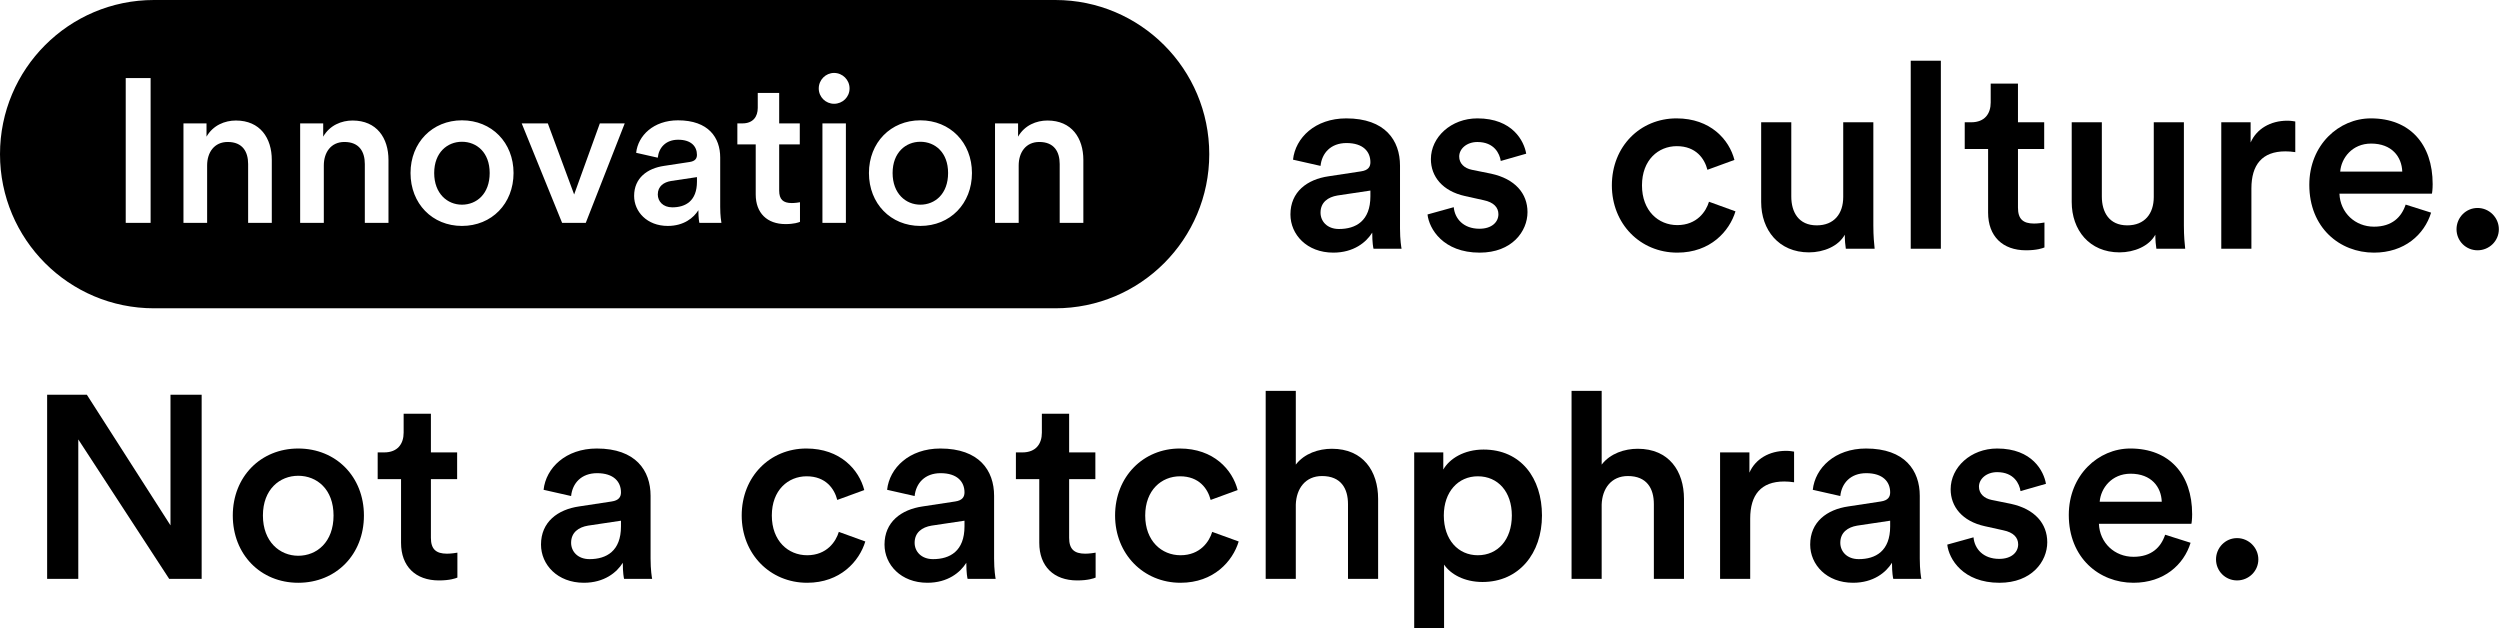
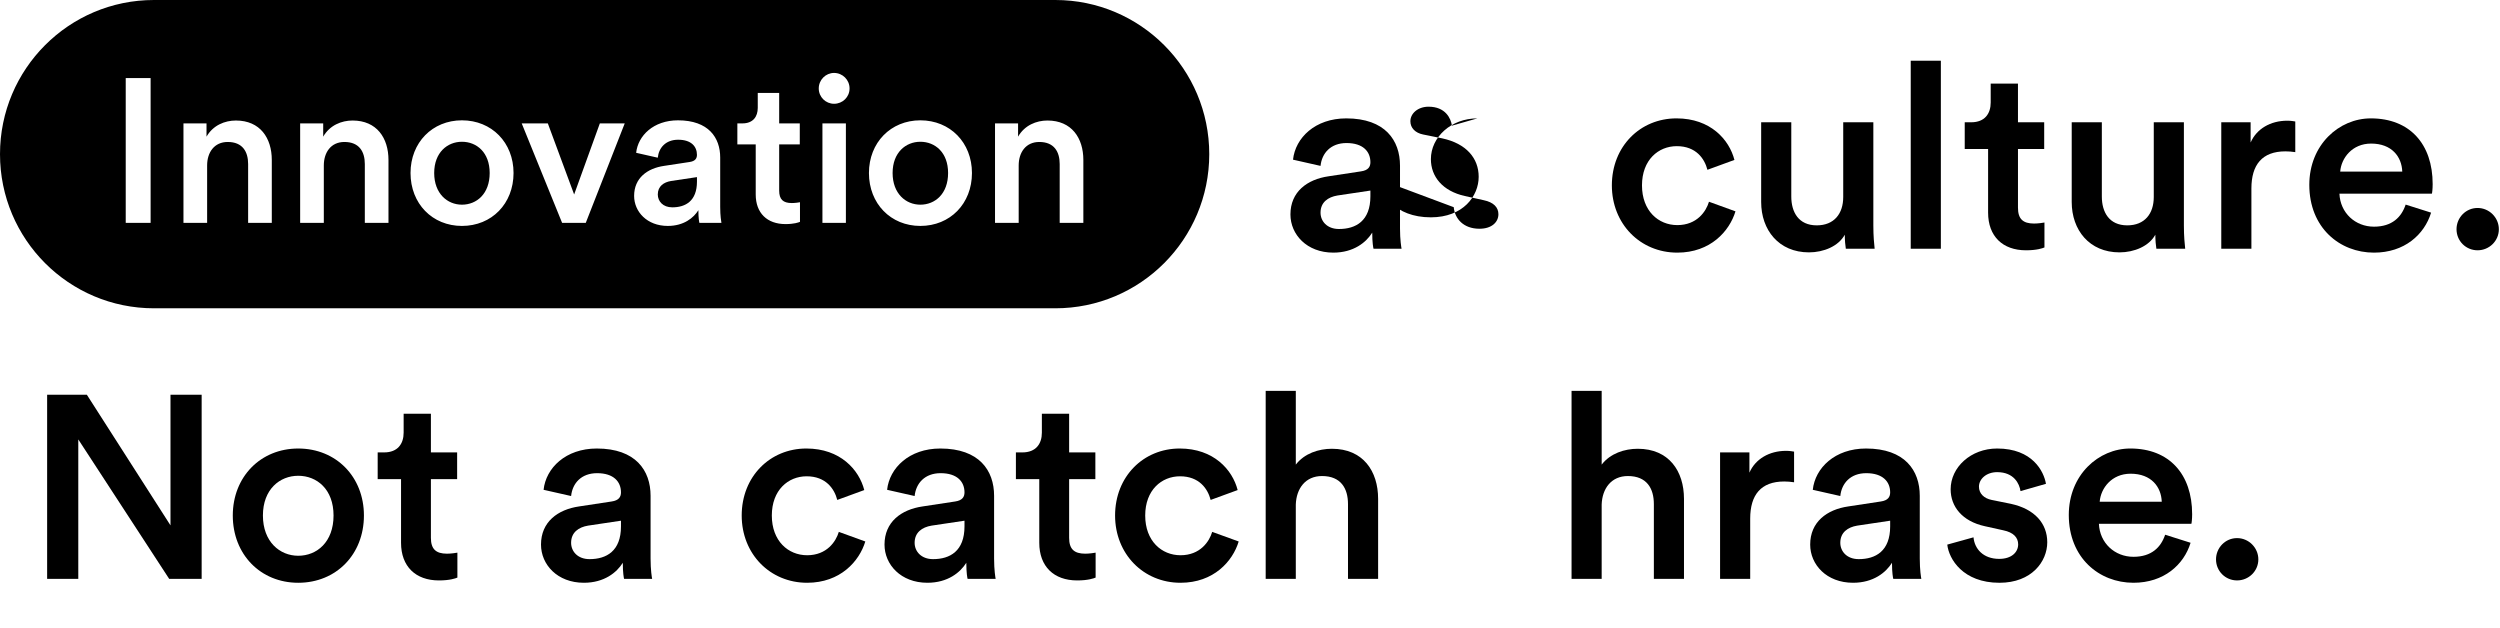
<svg xmlns="http://www.w3.org/2000/svg" version="1.1" id="Ebene_1" x="0px" y="0px" viewBox="0 0 4054.55 1018.85" style="enable-background:new 0 0 4054.55 1018.85;" xml:space="preserve">
  <style type="text/css"> .st0{enable-background:new ;} </style>
  <g>
    <g id="Second_Line-6_00000022536667857204431330000000023764104133578926_" transform="translate(1.5 4.25)">
      <g class="st0">
        <path d="M272.88,934.57L125.47,708.41v226.16H74.94v-298.6h64.44l135.62,211.84V635.97h50.54v298.6H272.88z" />
        <path d="M588.72,831.81c0,63.18-45.06,109.09-106.55,109.09c-61.06,0-106.13-45.91-106.13-109.09 c0-62.74,45.07-108.65,106.13-108.65C543.66,723.16,588.72,769.06,588.72,831.81z M539.45,831.81 c0-42.53-26.95-64.44-57.28-64.44c-29.9,0-57.27,21.9-57.27,64.44c0,42.55,27.37,65.28,57.27,65.28 C512.49,897.09,539.45,874.77,539.45,831.81z" />
        <path d="M697.35,729.47h42.54v43.38h-42.54v95.19c0,18.11,8.01,25.69,26.11,25.69c6.74,0,14.74-1.26,16.85-1.68v40.43 c-2.95,1.27-12.21,4.63-29.9,4.63c-37.91,0-61.49-22.74-61.49-61.06V772.85h-37.9v-43.38h10.53c21.9,0,31.58-13.9,31.58-32.01 v-30.74h44.22V729.47z" />
        <path d="M937.8,817.07l52.65-8c11.79-1.69,15.16-7.58,15.16-14.75c0-17.26-11.79-31.16-38.75-31.16 c-25.69,0-40.01,16.43-42.12,37.06l-44.64-10.1c3.79-35.38,35.8-66.96,86.34-66.96c63.17,0,87.18,35.79,87.18,76.64v101.92 c0,18.54,2.11,30.75,2.53,32.85h-45.48c-0.42-1.26-2.1-9.68-2.1-26.11c-9.69,15.58-29.9,32.43-63.17,32.43 c-42.96,0-69.49-29.48-69.49-61.91C875.89,842.34,902.84,822.13,937.8,817.07z M1005.61,849.5v-9.27l-53.49,8 c-15.16,2.53-27.38,10.95-27.38,27.8c0,13.9,10.53,26.53,29.9,26.53C982.02,902.57,1005.61,889.51,1005.61,849.5z" />
        <path d="M1250.26,831.81c0,41.28,26.53,64.44,57.27,64.44c32.01,0,46.75-22.31,51.38-37.89l42.96,15.58 c-9.69,32.01-40.43,66.96-94.34,66.96c-60.22,0-106.13-46.75-106.13-109.09c0-63.17,45.91-108.65,104.87-108.65 c55.17,0,85.5,34.53,93.92,67.39l-43.8,16c-4.64-18.12-18.53-38.33-49.7-38.33C1276.79,768.22,1250.26,790.54,1250.26,831.81z" />
        <path d="M1494.93,817.07l52.65-8c11.79-1.69,15.16-7.58,15.16-14.75c0-17.26-11.79-31.16-38.75-31.16 c-25.69,0-40.01,16.43-42.12,37.06l-44.64-10.1c3.79-35.38,35.8-66.96,86.33-66.96c63.18,0,87.18,35.79,87.18,76.64v101.92 c0,18.54,2.1,30.75,2.53,32.85h-45.48c-0.42-1.26-2.11-9.68-2.11-26.11c-9.69,15.58-29.9,32.43-63.17,32.43 c-42.96,0-69.49-29.48-69.49-61.91C1433.02,842.34,1459.97,822.13,1494.93,817.07z M1562.73,849.5v-9.27l-53.49,8 c-15.16,2.53-27.38,10.95-27.38,27.8c0,13.9,10.53,26.53,29.9,26.53C1539.15,902.57,1562.73,889.51,1562.73,849.5z" />
        <path d="M1732.44,729.47h42.54v43.38h-42.54v95.19c0,18.11,8.01,25.69,26.11,25.69c6.74,0,14.74-1.26,16.85-1.68v40.43 c-2.95,1.27-12.21,4.63-29.9,4.63c-37.91,0-61.49-22.74-61.49-61.06V772.85h-37.9v-43.38h10.53c21.9,0,31.58-13.9,31.58-32.01 v-30.74h44.22V729.47z" />
        <path d="M1855.82,831.81c0,41.28,26.53,64.44,57.27,64.44c32.01,0,46.75-22.31,51.38-37.89l42.96,15.58 c-9.68,32.01-40.43,66.96-94.34,66.96c-60.22,0-106.13-46.75-106.13-109.09c0-63.17,45.91-108.65,104.87-108.65 c55.17,0,85.5,34.53,93.92,67.39l-43.8,16c-4.63-18.12-18.53-38.33-49.7-38.33C1882.35,768.22,1855.82,790.54,1855.82,831.81z" />
        <path d="M2100.07,934.57h-48.86V629.65h48.86v119.61c13.9-18.11,37.06-25.69,58.54-25.69c50.54,0,74.96,36.21,74.96,81.27v129.72 h-48.86V813.28c0-25.26-11.37-45.48-42.11-45.48c-26.95,0-41.69,20.22-42.54,46.33V934.57z" />
-         <path d="M2292.08,1014.6V729.47h47.18v27.8c10.1-17.68,33.69-32.43,65.28-32.43c60.65,0,94.76,46.33,94.76,106.97 c0,61.5-37.48,107.82-96.45,107.82c-29.48,0-51.8-12.63-62.33-28.21v103.19H2292.08z M2395.27,768.22 c-32.01,0-55.17,25.27-55.17,63.59c0,39.17,23.16,64.44,55.17,64.44c32.43,0,55.17-25.26,55.17-64.44 C2450.44,793.49,2428.12,768.22,2395.27,768.22z" />
        <path d="M2596.13,934.57h-48.85V629.65h48.85v119.61c13.9-18.11,37.06-25.69,58.54-25.69c50.54,0,74.96,36.21,74.96,81.27v129.72 h-48.86V813.28c0-25.26-11.37-45.48-42.11-45.48c-26.95,0-41.69,20.22-42.54,46.33V934.57z" />
        <path d="M2908.18,777.9c-5.47-0.83-10.95-1.26-16-1.26c-37.91,0-55.17,21.9-55.17,60.22v97.71h-48.86V729.47h47.59v32.85 c9.69-22.32,32.43-35.38,59.38-35.38c5.9,0,10.95,0.85,13.05,1.27V777.9z" />
        <path d="M2996.19,817.07l52.65-8c11.79-1.69,15.16-7.58,15.16-14.75c0-17.26-11.8-31.16-38.75-31.16 c-25.69,0-40.01,16.43-42.11,37.06l-44.64-10.1c3.79-35.38,35.8-66.96,86.34-66.96c63.17,0,87.18,35.79,87.18,76.64v101.92 c0,18.54,2.1,30.75,2.53,32.85h-45.48c-0.42-1.26-2.11-9.68-2.11-26.11c-9.68,15.58-29.9,32.43-63.17,32.43 c-42.96,0-69.49-29.48-69.49-61.91C2934.28,842.34,2961.23,822.13,2996.19,817.07z M3064,849.5v-9.27l-53.49,8 c-15.16,2.53-27.37,10.95-27.37,27.8c0,13.9,10.53,26.53,29.9,26.53C3040.41,902.57,3064,889.51,3064,849.5z" />
        <path d="M3199.17,867.19c1.68,18.53,15.58,34.96,41.69,34.96c20.22,0,30.74-10.95,30.74-23.58c0-10.95-7.58-19.38-24-22.75 l-30.33-6.73c-36.22-8-55.17-31.58-55.17-59.81c0-35.8,32.85-66.12,75.39-66.12c57.28,0,75.81,37.06,79.18,57.27l-41.27,11.8 c-1.69-11.8-10.53-30.75-37.91-30.75c-17.27,0-29.48,10.95-29.48,23.59c0,10.95,8,18.95,20.64,21.48l31.17,6.31 c38.75,8.42,58.96,32.02,58.96,62.33c0,31.17-25.27,65.71-77.5,65.71c-59.38,0-82.13-38.75-84.65-61.91L3199.17,867.19z" />
        <path d="M3551.23,876.03c-10.95,35.8-43.38,64.86-92.66,64.86c-55.59,0-104.87-40.43-104.87-109.92 c0-64.86,48.02-107.82,99.82-107.82c63.17,0,100.24,41.69,100.24,106.55c0,8-0.85,14.75-1.26,15.58h-149.93 c1.26,31.17,25.69,53.5,56.01,53.5c29.49,0,44.64-15.59,51.38-35.8L3551.23,876.03z M3504.48,809.5 c-0.84-24.01-16.84-45.48-50.54-45.48c-30.74,0-48.43,23.58-50.12,45.48H3504.48z" />
        <path d="M3626.6,868.46c18.95,0,34.53,15.58,34.53,34.53s-15.58,34.11-34.53,34.11s-34.12-15.16-34.12-34.11 S3607.64,868.46,3626.6,868.46z" />
      </g>
    </g>
    <g id="First_Line-5_00000183958877705585439270000013923512747900558484_" transform="translate(-1038 434.25)">
      <g class="st0">
        <path d="M3192.74-148.35l52.65-8c11.79-1.69,15.16-7.58,15.16-14.75c0-17.26-11.79-31.16-38.75-31.16 c-25.69,0-40.01,16.43-42.12,37.06l-44.64-10.1c3.79-35.38,35.8-66.96,86.34-66.96c63.17,0,87.18,35.79,87.18,76.64V-63.7 c0,18.54,2.11,30.75,2.53,32.85h-45.48c-0.42-1.26-2.1-9.68-2.1-26.11c-9.69,15.58-29.9,32.43-63.17,32.43 c-42.96,0-69.49-29.48-69.49-61.91C3130.83-123.08,3157.78-143.29,3192.74-148.35z M3260.54-115.92v-9.27l-53.49,8 c-15.16,2.53-27.38,10.95-27.38,27.8c0,13.9,10.53,26.53,29.9,26.53C3236.96-62.85,3260.54-75.91,3260.54-115.92z" />
-         <path d="M3395.71-98.23c1.69,18.53,15.59,34.96,41.69,34.96c20.22,0,30.75-10.95,30.75-23.58c0-10.95-7.58-19.38-24.01-22.75 l-30.32-6.73c-36.22-8-55.17-31.58-55.17-59.81c0-35.8,32.85-66.12,75.39-66.12c57.27,0,75.81,37.06,79.18,57.27l-41.27,11.8 c-1.69-11.8-10.53-30.75-37.91-30.75c-17.27,0-29.48,10.95-29.48,23.59c0,10.95,8,18.95,20.63,21.48l31.17,6.31 c38.75,8.42,58.97,32.02,58.97,62.33c0,31.17-25.27,65.71-77.5,65.71c-59.38,0-82.13-38.75-84.65-61.91L3395.71-98.23z" />
+         <path d="M3395.71-98.23c1.69,18.53,15.59,34.96,41.69,34.96c20.22,0,30.75-10.95,30.75-23.58c0-10.95-7.58-19.38-24.01-22.75 l-30.32-6.73c-36.22-8-55.17-31.58-55.17-59.81c0-35.8,32.85-66.12,75.39-66.12l-41.27,11.8 c-1.69-11.8-10.53-30.75-37.91-30.75c-17.27,0-29.48,10.95-29.48,23.59c0,10.95,8,18.95,20.63,21.48l31.17,6.31 c38.75,8.42,58.97,32.02,58.97,62.33c0,31.17-25.27,65.71-77.5,65.71c-59.38,0-82.13-38.75-84.65-61.91L3395.71-98.23z" />
        <path d="M3701.01-133.61c0,41.28,26.53,64.44,57.28,64.44c32.01,0,46.75-22.31,51.38-37.89l42.96,15.58 c-9.69,32.01-40.43,66.96-94.34,66.96c-60.23,0-106.14-46.75-106.14-109.09c0-63.17,45.91-108.65,104.87-108.65 c55.17,0,85.49,34.53,93.92,67.39l-43.8,16c-4.63-18.12-18.53-38.33-49.7-38.33C3727.54-197.2,3701.01-174.88,3701.01-133.61z" />
        <path d="M3971.79-24.95c-48.86,0-77.5-36.22-77.5-81.71v-129.3h48.86v120.46c0,25.26,11.79,46.74,41.27,46.74 c28.22,0,42.96-18.95,42.96-45.91v-121.29h48.85v167.62c0,16.85,1.26,29.9,2.11,37.48h-46.75c-0.84-4.63-1.68-14.31-1.68-22.74 C4019.8-35.05,3995.8-24.95,3971.79-24.95z" />
        <path d="M4136.86-30.85v-304.92h48.86v304.92H4136.86z" />
        <path d="M4310.79-235.95h42.53v43.38h-42.53v95.19c0,18.11,8,25.69,26.11,25.69c6.74,0,14.74-1.26,16.84-1.68v40.43 c-2.95,1.27-12.21,4.63-29.9,4.63c-37.91,0-61.49-22.74-61.49-61.06v-103.19h-37.91v-43.38h10.53c21.9,0,31.59-13.9,31.59-32.01 v-30.74h44.22V-235.95z" />
        <path d="M4475.44-24.95c-48.86,0-77.5-36.22-77.5-81.71v-129.3h48.86v120.46c0,25.26,11.79,46.74,41.27,46.74 c28.22,0,42.96-18.95,42.96-45.91v-121.29h48.85v167.62c0,16.85,1.26,29.9,2.11,37.48h-46.75c-0.84-4.63-1.68-14.31-1.68-22.74 C4523.45-35.05,4499.45-24.95,4475.44-24.95z" />
        <path d="M4760.54-187.52c-5.48-0.83-10.95-1.26-16-1.26c-37.91,0-55.17,21.9-55.17,60.22v97.71h-48.86v-205.11h47.59v32.85 c9.69-22.32,32.43-35.38,59.38-35.38c5.89,0,10.95,0.85,13.05,1.27V-187.52z" />
        <path d="M4980.8-89.38c-10.95,35.8-43.38,64.86-92.66,64.86c-55.59,0-104.87-40.43-104.87-109.92 c0-64.86,48.02-107.82,99.82-107.82c63.17,0,100.24,41.69,100.24,106.55c0,8-0.85,14.75-1.26,15.58h-149.93 c1.26,31.17,25.69,53.5,56.01,53.5c29.49,0,44.64-15.59,51.38-35.8L4980.8-89.38z M4934.05-155.92 c-0.84-24.01-16.84-45.48-50.54-45.48c-30.74,0-48.43,23.58-50.12,45.48H4934.05z" />
        <path d="M5056.16-96.96c18.95,0,34.53,15.58,34.53,34.53s-15.58,34.11-34.53,34.11c-18.95,0-34.12-15.16-34.12-34.11 S5037.21-96.96,5056.16-96.96z" />
      </g>
      <g>
        <path d="M1787.17-204.33c-23.49,0-44.99,17.23-44.99,50.69s21.5,51.35,44.99,51.35c23.82,0,45-17.55,45-51.35 C1832.17-187.1,1810.99-204.33,1787.17-204.33z" />
        <path d="M2104.82-118.85c0,10.93,8.27,20.86,23.49,20.86c21.5,0,40.03-10.26,40.03-41.73v-7.29l-42.02,6.29 C2114.41-138.73,2104.82-132.11,2104.82-118.85z" />
        <path d="M2530.64-204.33c-23.49,0-44.99,17.23-44.99,50.69s21.5,51.35,44.99,51.35c23.82,0,45-17.55,45-51.35 C2575.64-187.1,2554.46-204.33,2530.64-204.33z" />
        <path d="M2749.54-434.25H1287.66c-137.88,0-249.66,111.93-249.66,250c0,138.07,111.78,250,249.66,250h1461.88 c137.89,0,249.66-111.93,249.66-250C2999.2-322.32,2887.42-434.25,2749.54-434.25z M1282.27-72.81h-40.36v-234.88h40.36V-72.81z M1478.8-72.81h-38.38v-95.41c0-19.87-8.93-35.78-33.08-35.78c-21.84,0-33.42,16.9-33.42,38.1v93.09h-38.38v-161.33h37.39v21.53 c10.59-18.54,29.77-26.17,47.64-26.17c39.37,0,58.23,28.49,58.23,63.94V-72.81z M1668.05-72.81h-38.38v-95.41 c0-19.87-8.94-35.78-33.08-35.78c-21.84,0-33.42,16.9-33.42,38.1v93.09h-38.38v-161.33h37.38v21.53 c10.59-18.54,29.77-26.17,47.64-26.17c39.37,0,58.23,28.49,58.23,63.94V-72.81z M1787.17-67.83c-47.97,0-83.37-36.11-83.37-85.81 c0-49.36,35.4-85.47,83.37-85.47c48.3,0,83.7,36.11,83.7,85.47C1870.87-103.94,1835.48-67.83,1787.17-67.83z M1988.01-72.81 h-38.38l-65.51-161.33h42.35l42.68,115.29l41.68-115.29h40.37L1988.01-72.81z M2172.3-72.81c-0.33-0.99-1.65-7.61-1.65-20.53 c-7.61,12.25-23.49,25.51-49.63,25.51c-33.75,0-54.59-23.19-54.59-48.7c0-28.83,21.17-44.72,48.63-48.7l41.35-6.29 c9.26-1.33,11.91-5.97,11.91-11.6c0-13.58-9.26-24.51-30.44-24.51c-20.18,0-31.43,12.92-33.08,29.14l-35.07-7.94 c2.98-27.83,28.12-52.68,67.83-52.68c49.62,0,68.48,28.16,68.48,60.29v80.17c0,14.58,1.66,24.18,1.99,25.84H2172.3z M2335.43-74.47c-2.31,1-9.59,3.65-23.49,3.65c-29.77,0-48.3-17.88-48.3-48.03v-81.17h-29.78v-34.12h8.27 c17.21,0,24.82-10.93,24.82-25.18v-24.18h34.74v49.36h33.41v34.12h-33.41v74.88c0,14.24,6.28,20.2,20.51,20.2 c5.29,0,11.58-0.99,13.23-1.33V-74.47z M2409.88-72.81h-38.05v-161.33h38.05V-72.81z M2390.69-265.94 c-13.57,0-24.82-10.93-24.82-24.85c0-13.91,11.25-25.17,24.82-25.17c13.89,0,25.14,11.26,25.14,25.17 C2415.83-276.87,2404.59-265.94,2390.69-265.94z M2530.64-67.83c-47.97,0-83.37-36.11-83.37-85.81 c0-49.36,35.4-85.47,83.37-85.47c48.3,0,83.7,36.11,83.7,85.47C2614.34-103.94,2578.94-67.83,2530.64-67.83z M2795-72.81h-38.38 v-95.41c0-19.87-8.93-35.78-33.08-35.78c-21.84,0-33.42,16.9-33.42,38.1v93.09h-38.38v-161.33h37.39v21.53 c10.59-18.54,29.77-26.17,47.64-26.17c39.37,0,58.23,28.49,58.23,63.94V-72.81z" />
      </g>
    </g>
  </g>
</svg>